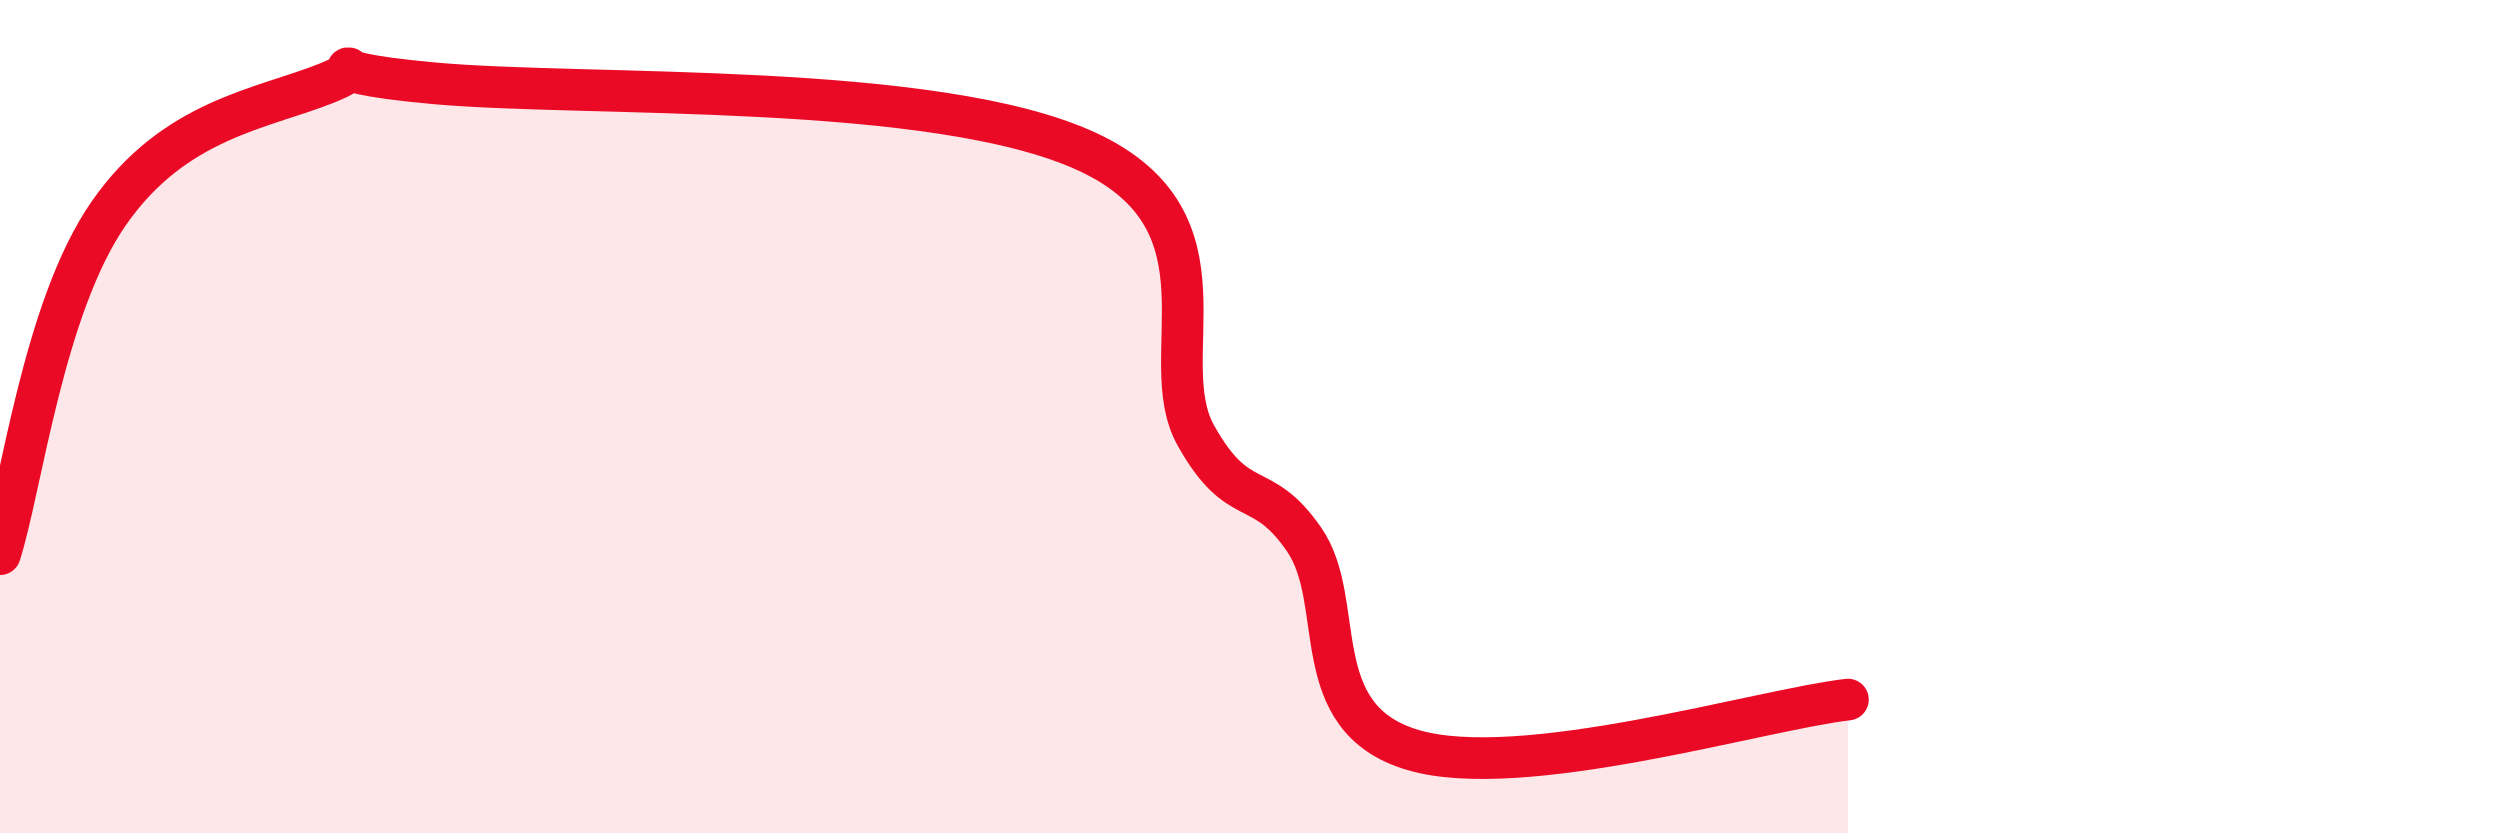
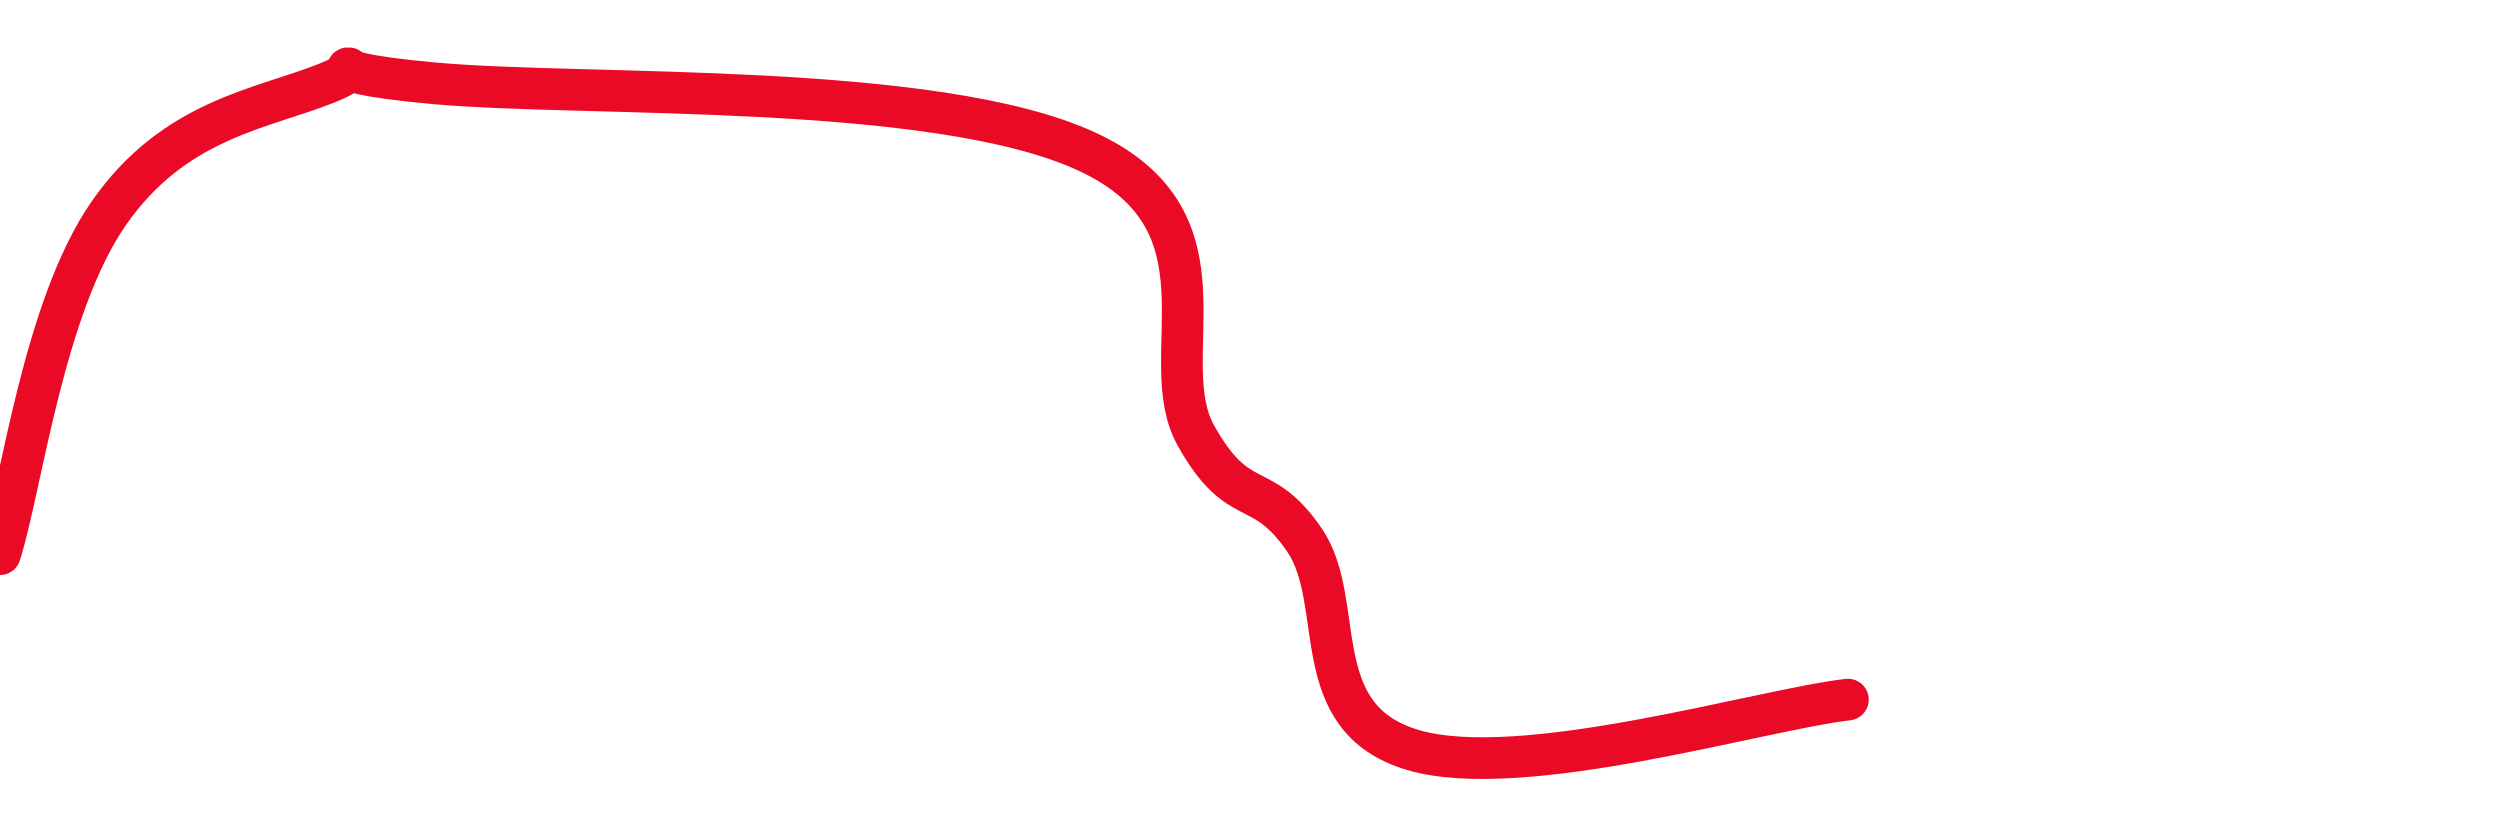
<svg xmlns="http://www.w3.org/2000/svg" width="60" height="20" viewBox="0 0 60 20">
-   <path d="M 0,13.3 C 0.52,11.66 1.04,7.38 2.61,5.12 C 4.18,2.86 6.27,2.62 7.83,2 C 9.39,1.38 6.78,1.67 10.43,2 C 14.08,2.33 22.44,1.95 26.09,3.64 C 29.74,5.33 27.66,8.59 28.7,10.45 C 29.74,12.31 30.26,11.44 31.3,12.95 C 32.34,14.46 31.3,17.23 33.91,18 C 36.52,18.77 42.26,17.03 44.35,16.79L44.35 20L0 20Z" fill="#EB0A25" opacity="0.1" stroke-linecap="round" stroke-linejoin="round" />
  <path d="M 0,13.3 C 0.52,11.66 1.04,7.38 2.61,5.12 C 4.18,2.86 6.27,2.62 7.83,2 C 9.39,1.38 6.78,1.67 10.43,2 C 14.08,2.33 22.44,1.95 26.09,3.64 C 29.74,5.33 27.66,8.59 28.7,10.45 C 29.74,12.31 30.26,11.44 31.3,12.95 C 32.34,14.46 31.3,17.23 33.91,18 C 36.52,18.77 42.26,17.03 44.35,16.79" stroke="#EB0A25" stroke-width="1" fill="none" stroke-linecap="round" stroke-linejoin="round" />
</svg>